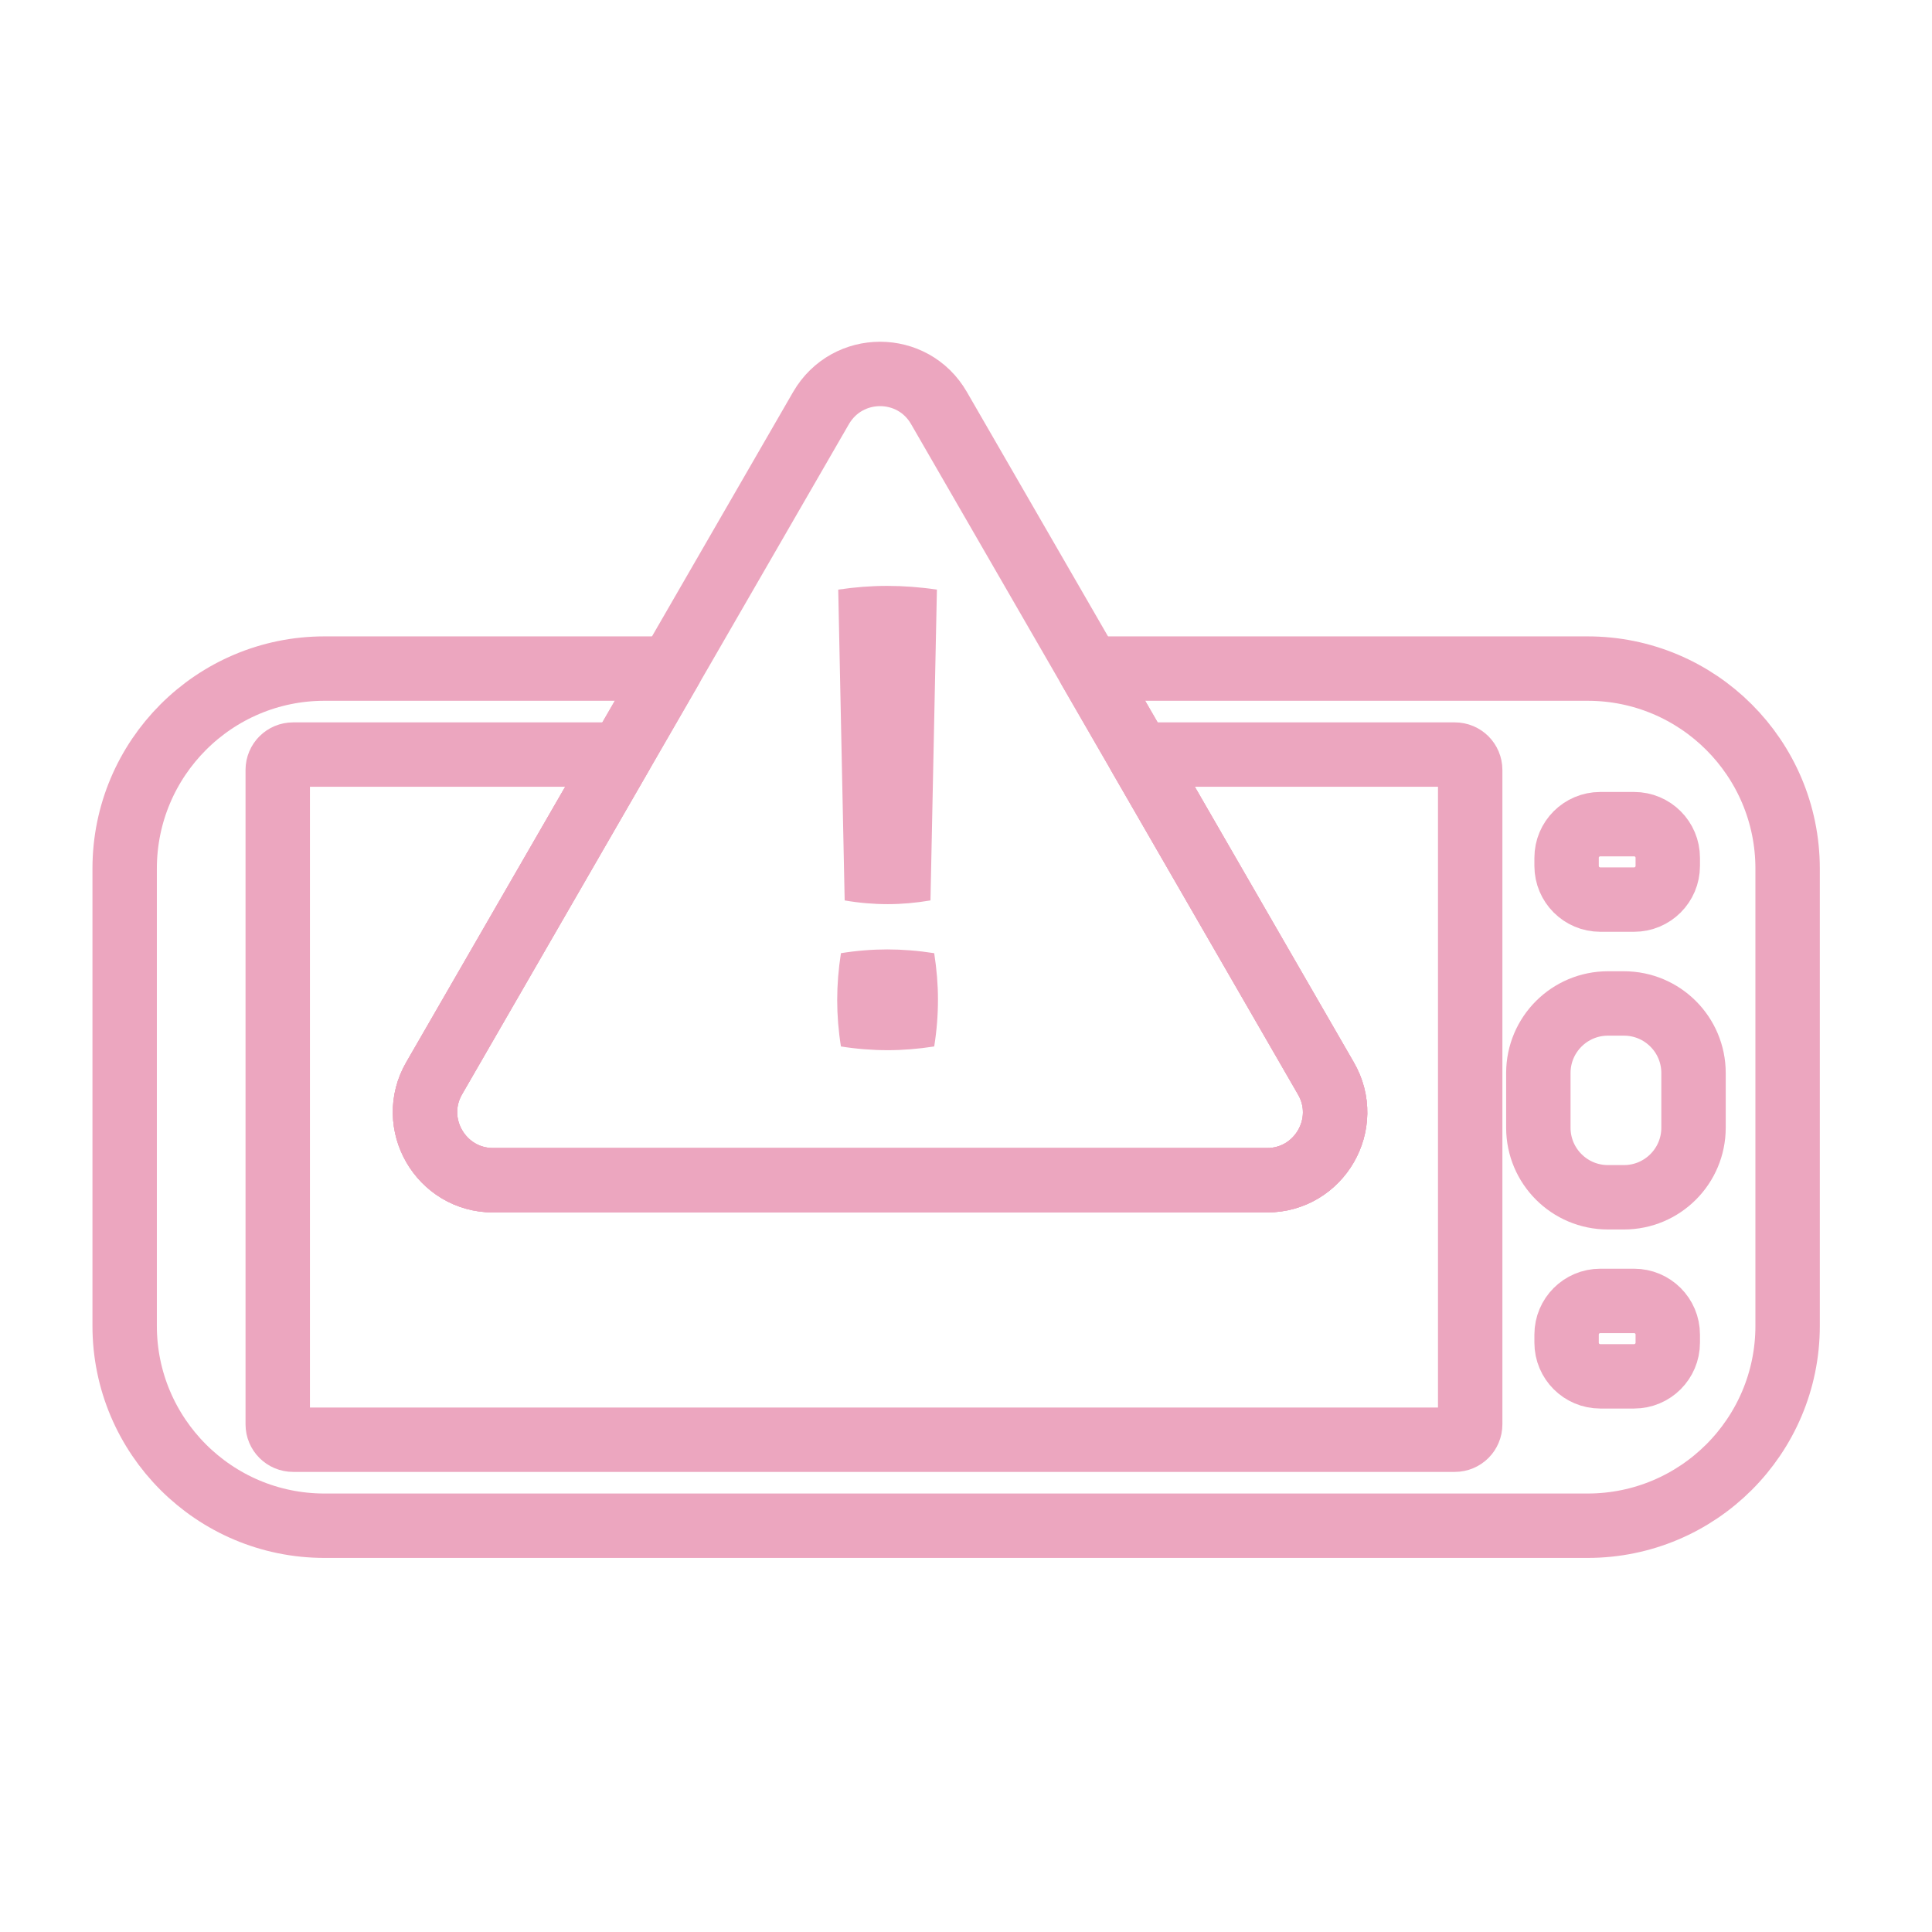
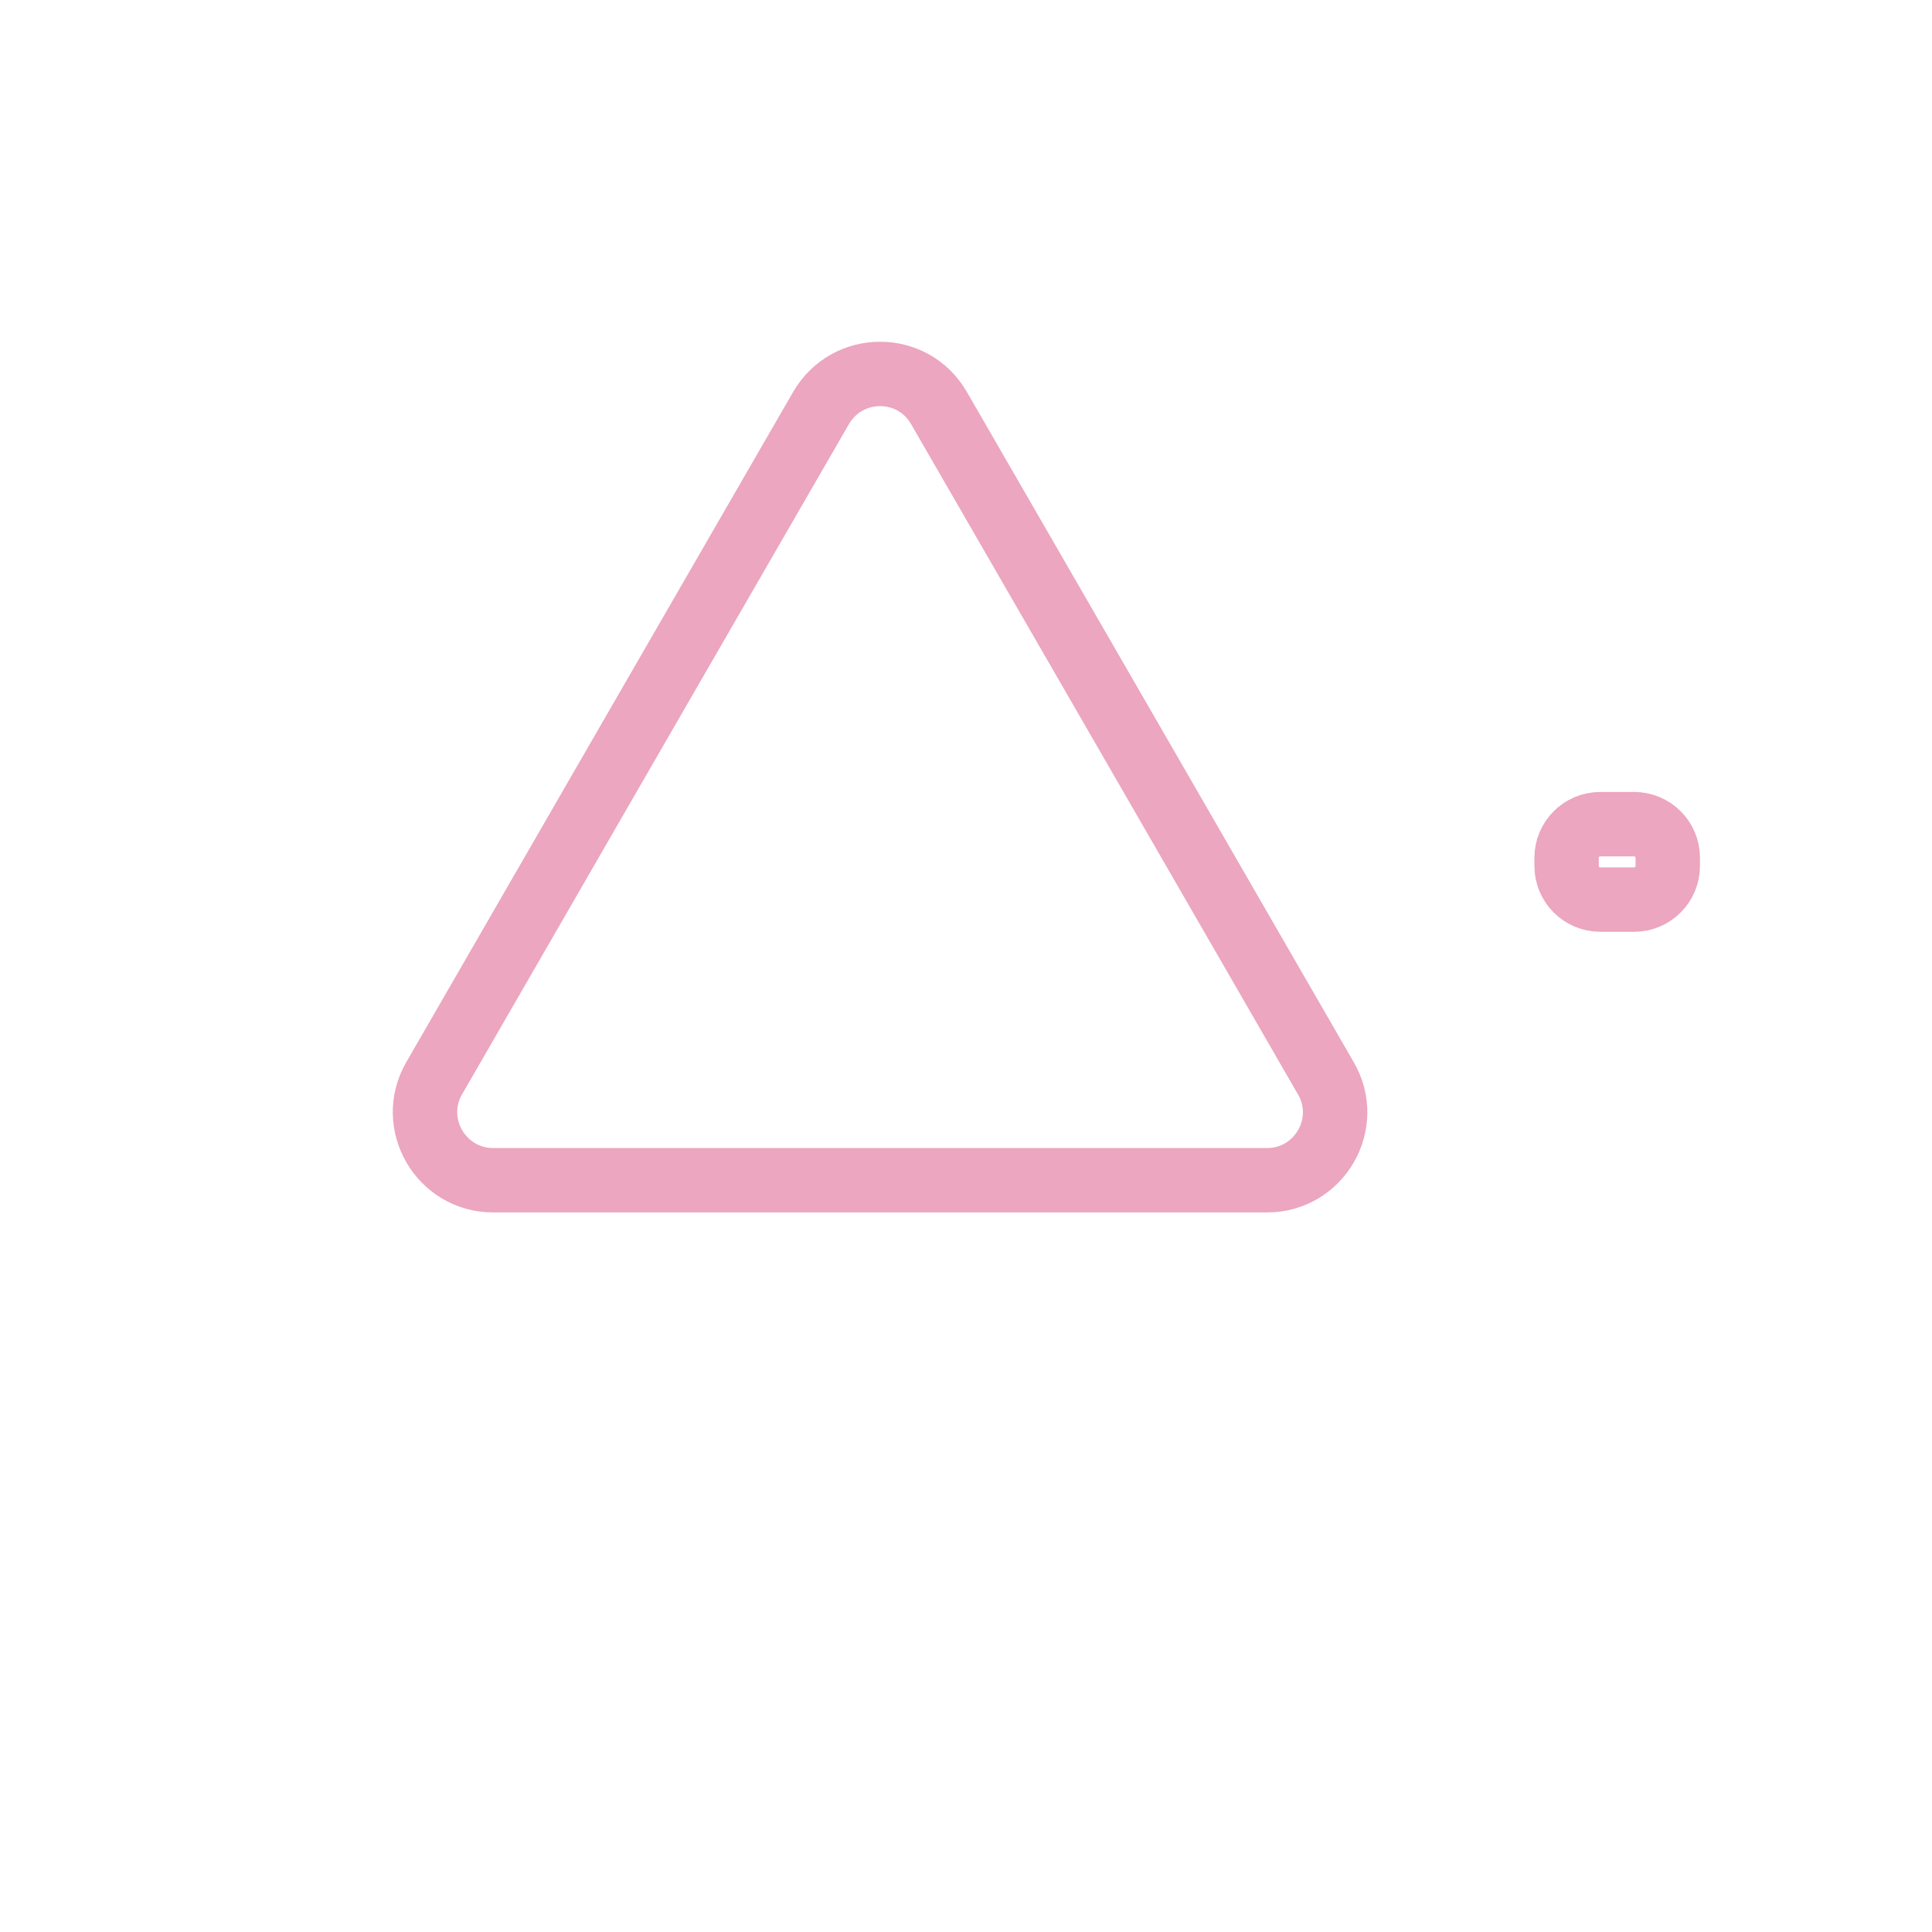
<svg xmlns="http://www.w3.org/2000/svg" width="90" height="90" viewBox="0 0 90 90" fill="none">
-   <path d="M83.274 40.464V61.764C83.274 66.903 79.103 71.074 73.955 71.074H15.116C9.978 71.074 5.807 66.903 5.807 61.764V40.464C5.807 35.316 9.978 31.145 15.116 31.145H31.239L28.926 35.151L20.226 50.228C19.007 52.338 20.536 54.98 22.974 54.98H59.023C61.462 54.98 62.99 52.338 61.761 50.228L53.062 35.151L50.749 31.145H73.955C79.103 31.145 83.274 35.316 83.274 40.464Z" stroke="#ECA6BF" stroke-width="3" stroke-linecap="round" stroke-linejoin="round" />
-   <path d="M68.487 35.867V66.351C68.487 66.748 68.168 67.067 67.771 67.067H13.655C13.258 67.067 12.938 66.748 12.938 66.351V35.867C12.938 35.47 13.258 35.151 13.655 35.151H28.926L20.226 50.228C19.006 52.338 20.535 54.98 22.974 54.98H59.022C61.461 54.98 62.99 52.338 61.761 50.228L53.061 35.151H67.771C68.168 35.151 68.487 35.47 68.487 35.867Z" stroke="#ECA6BF" stroke-width="3" stroke-linecap="round" stroke-linejoin="round" />
-   <path d="M75.649 46.745H74.904C73.114 46.745 71.662 48.196 71.662 49.987V52.532C71.662 54.322 73.114 55.774 74.904 55.774H75.649C77.44 55.774 78.891 54.322 78.891 52.532V49.987C78.891 48.196 77.44 46.745 75.649 46.745Z" stroke="#ECA6BF" stroke-width="3" stroke-linecap="round" stroke-linejoin="round" />
  <path d="M76.124 38.393H74.546C73.68 38.393 72.978 39.094 72.978 39.96V40.338C72.978 41.204 73.68 41.906 74.546 41.906H76.124C76.99 41.906 77.691 41.204 77.691 40.338V39.96C77.691 39.094 76.99 38.393 76.124 38.393Z" stroke="#ECA6BF" stroke-width="3" stroke-linecap="round" stroke-linejoin="round" />
-   <path d="M76.124 60.602H74.546C73.68 60.602 72.978 61.304 72.978 62.17V62.548C72.978 63.413 73.68 64.115 74.546 64.115H76.124C76.99 64.115 77.691 63.413 77.691 62.548V62.17C77.691 61.304 76.99 60.602 76.124 60.602Z" stroke="#ECA6BF" stroke-width="3" stroke-linecap="round" stroke-linejoin="round" />
  <path d="M59.023 54.98H22.975C20.536 54.98 19.007 52.338 20.226 50.228L28.926 35.151L31.239 31.144L38.246 19.009C39.475 16.89 42.523 16.89 43.742 19.009L50.749 31.144L53.062 35.151L61.762 50.228C62.991 52.338 61.462 54.98 59.023 54.98Z" stroke="#ECA6BF" stroke-width="3" stroke-linecap="round" stroke-linejoin="round" />
-   <path d="M39.174 48.748C39.058 48.022 39 47.296 39 46.59C39 45.883 39.058 45.148 39.174 44.403C39.9 44.286 40.626 44.228 41.332 44.228C42.039 44.228 42.774 44.286 43.519 44.403C43.636 45.157 43.694 45.874 43.694 46.561C43.694 47.296 43.636 48.022 43.519 48.748C42.774 48.864 42.048 48.922 41.361 48.922C40.636 48.922 39.9 48.864 39.174 48.748ZM39.048 27.467C39.823 27.351 40.577 27.293 41.332 27.293C42.087 27.293 42.871 27.351 43.645 27.467L43.345 41.945C42.658 42.061 41.99 42.119 41.361 42.119C40.694 42.119 40.016 42.061 39.348 41.945L39.048 27.467Z" fill="#ECA6BF" />
</svg>